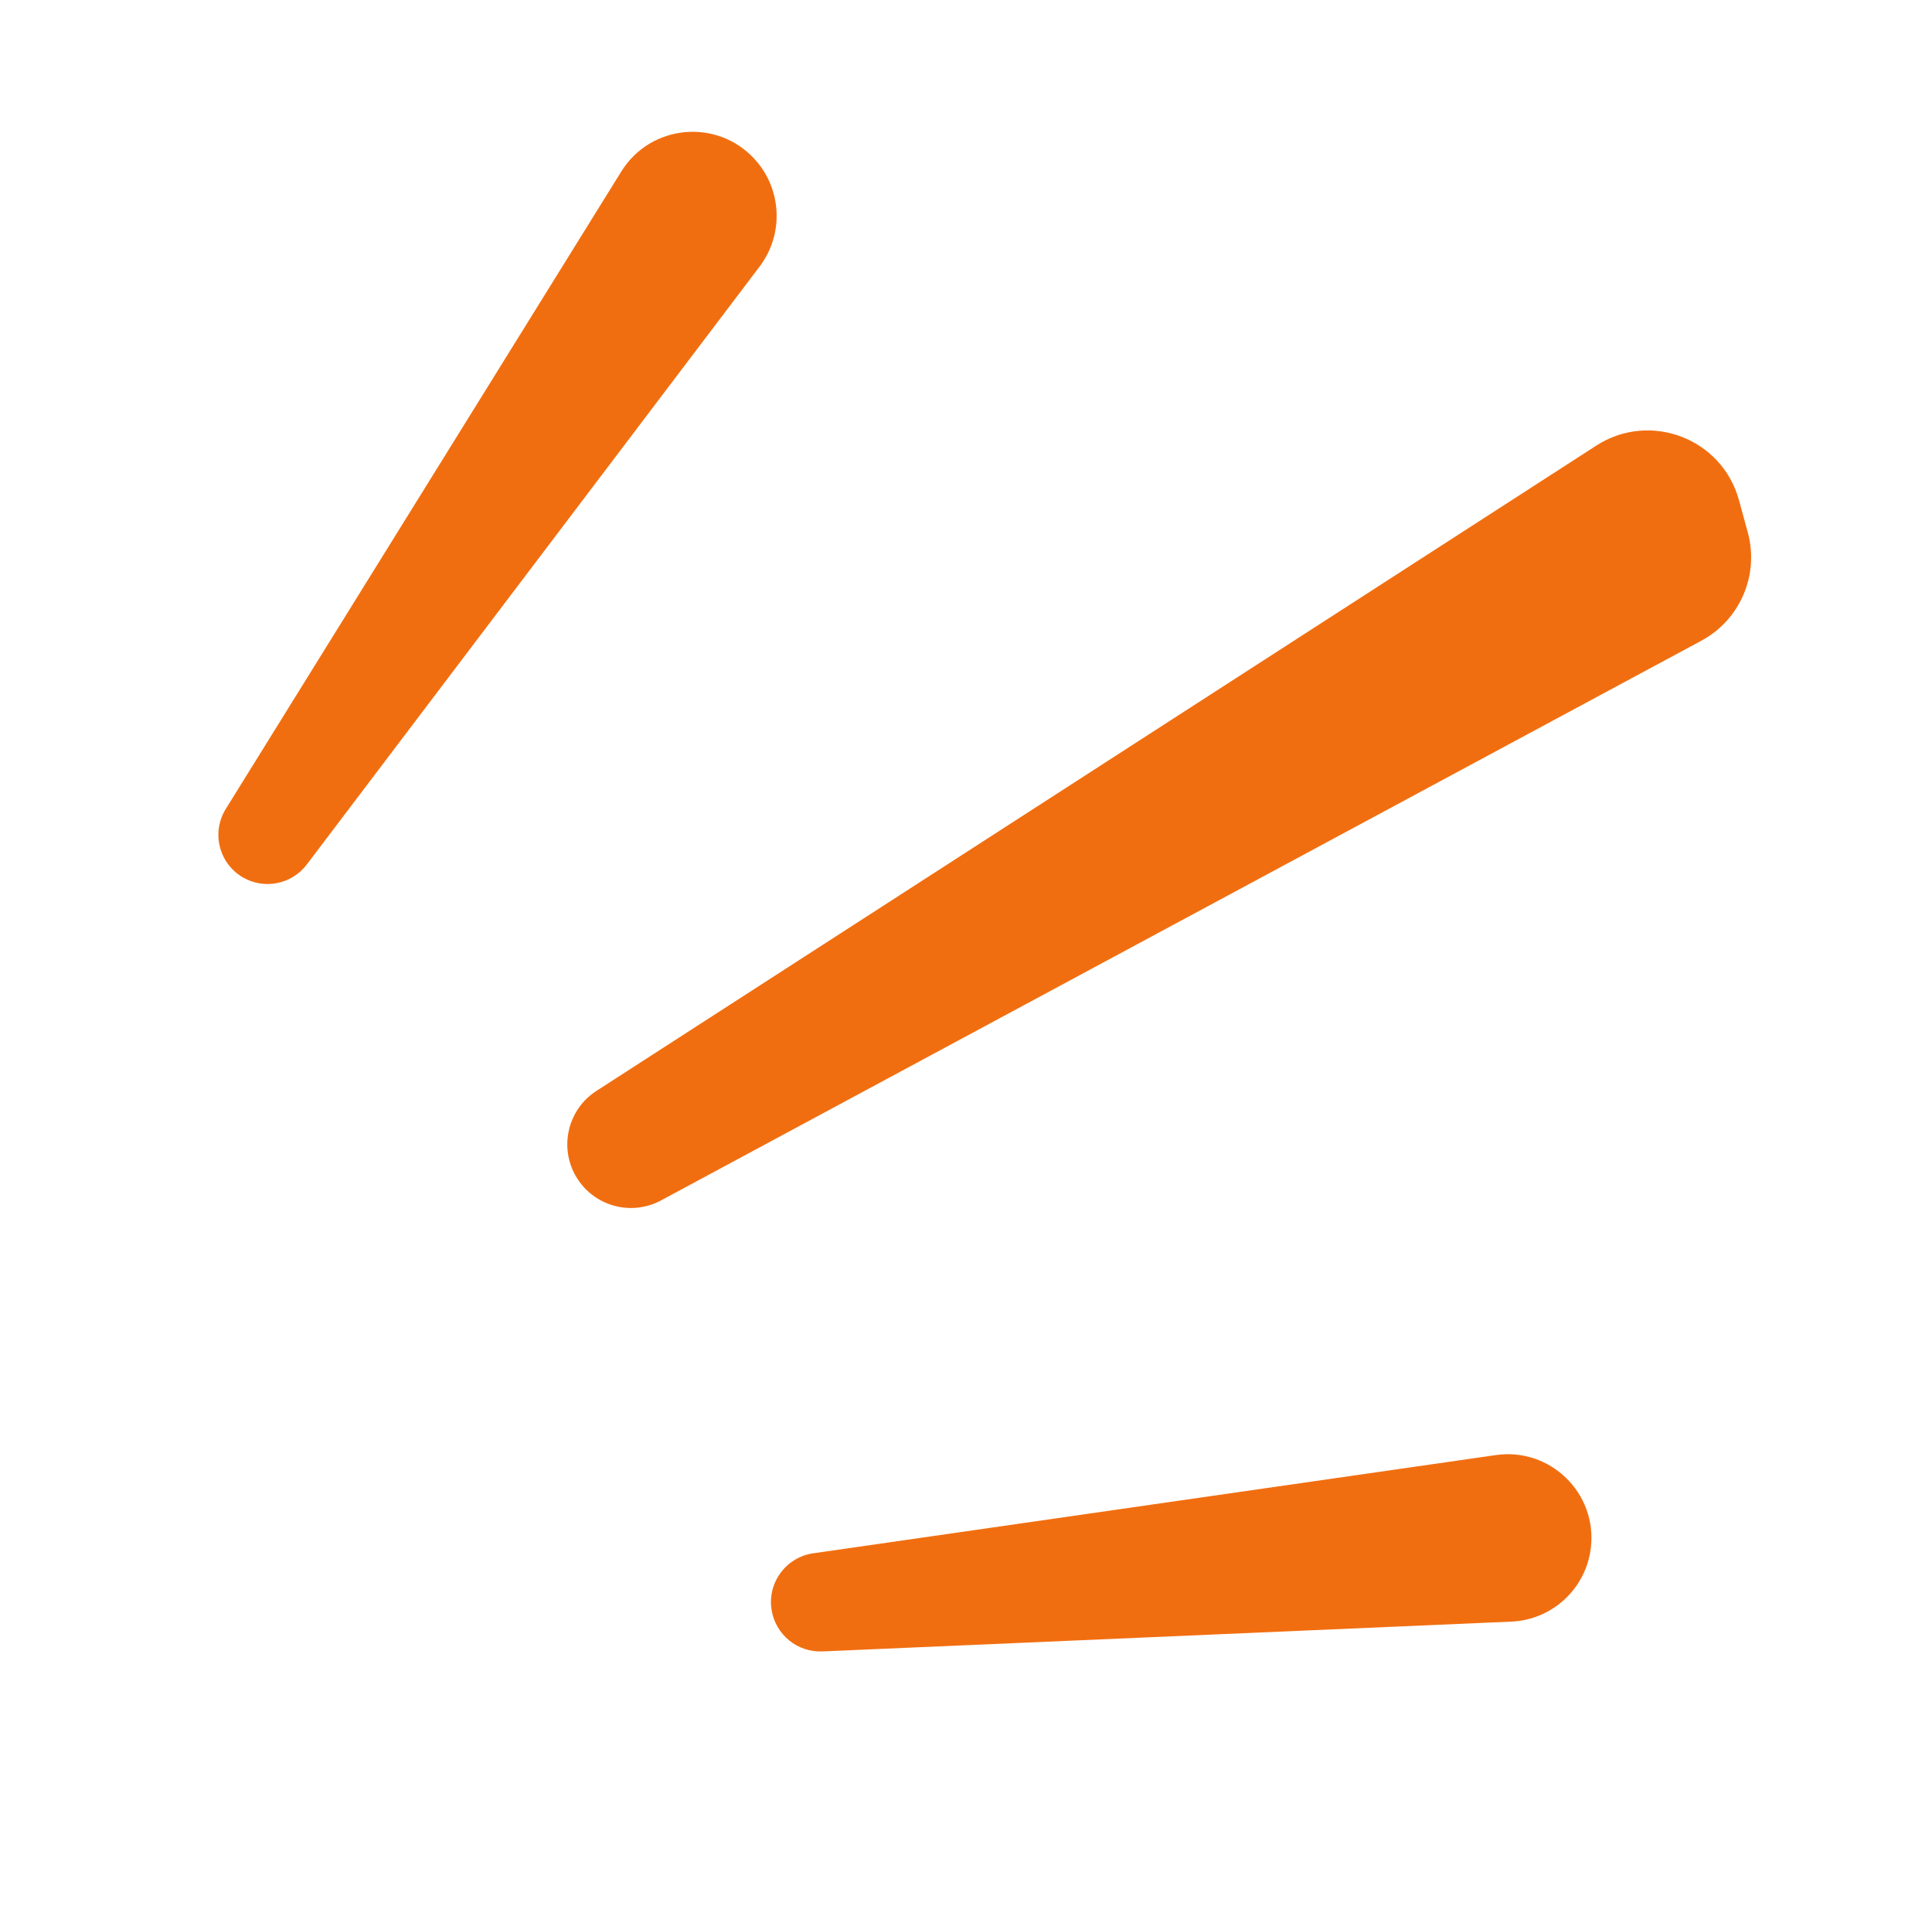
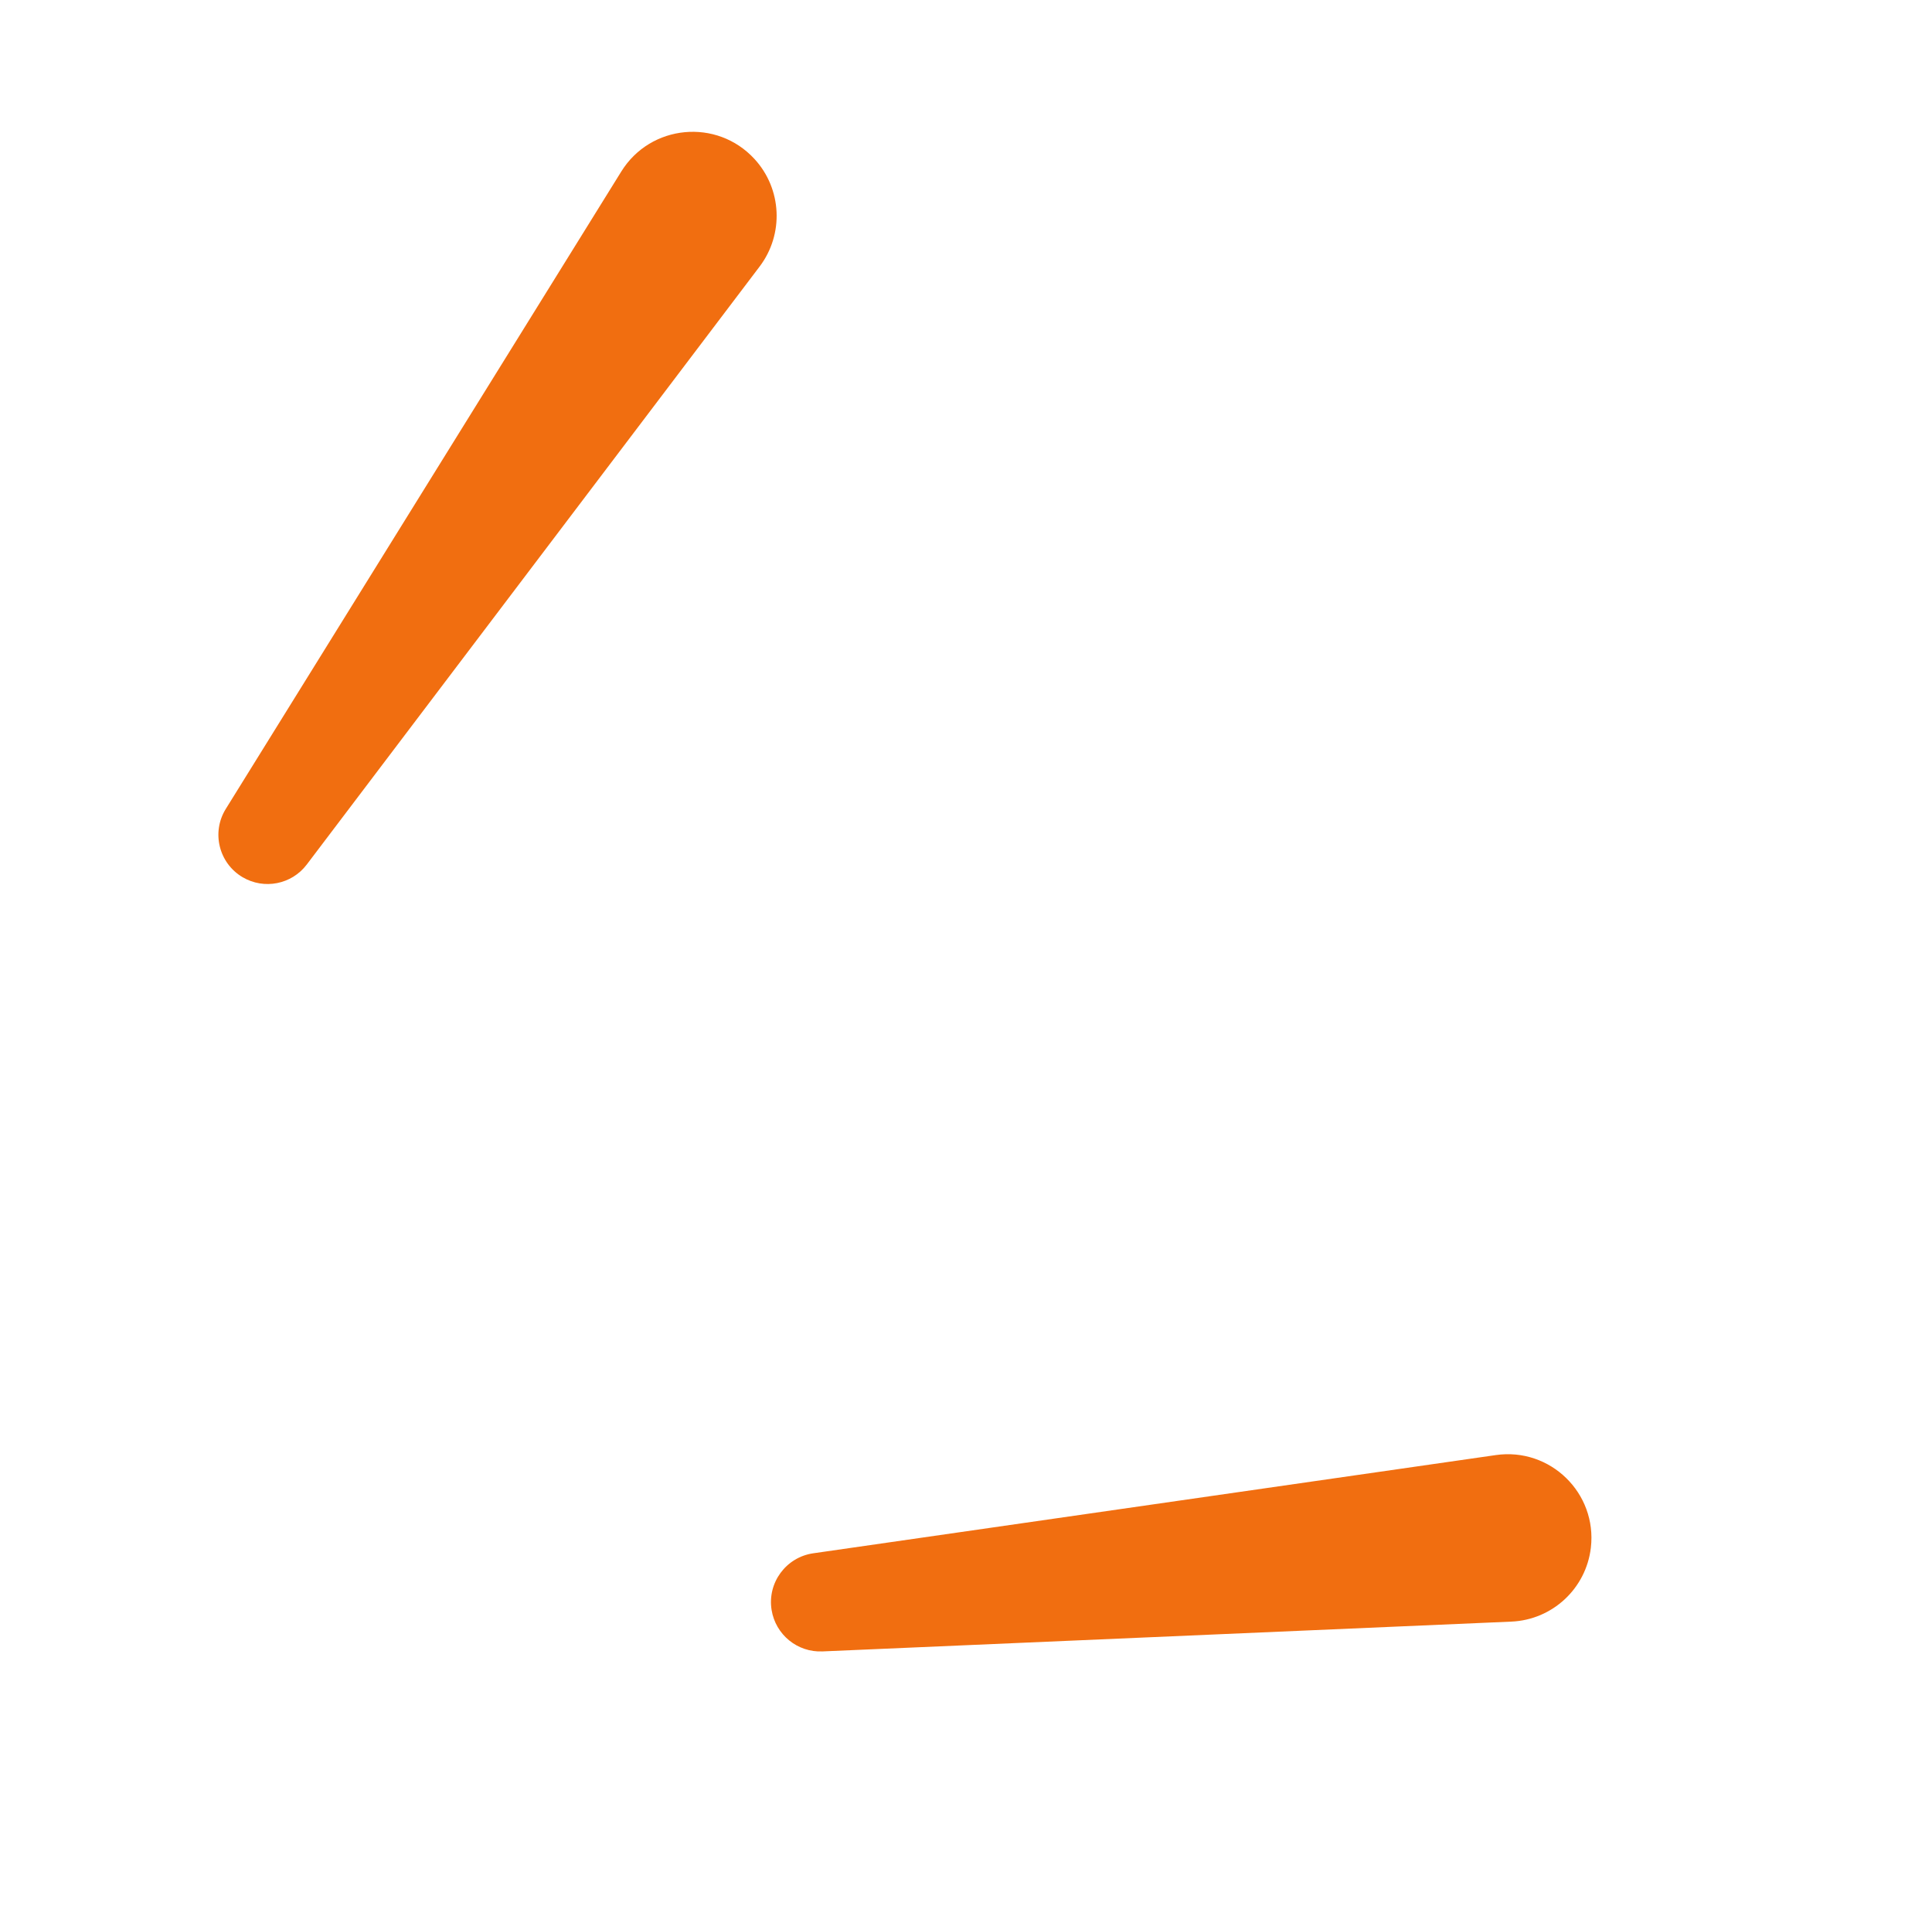
<svg xmlns="http://www.w3.org/2000/svg" width="102" height="101" viewBox="0 0 102 101" fill="none">
-   <path d="M34.902 63.364C33.399 64.173 31.529 63.726 30.554 62.326C29.467 60.766 29.891 58.615 31.489 57.584L84.276 23.522C87.116 21.689 90.918 23.144 91.81 26.404L92.274 28.1C92.888 30.347 91.871 32.72 89.82 33.823L34.902 63.364Z" fill="#F16E10" />
  <path d="M43.421 87.172C42.099 87.23 40.945 86.287 40.736 84.981C40.506 83.545 41.498 82.199 42.937 81.992L78.97 76.808C81.841 76.395 84.325 78.813 83.99 81.695C83.739 83.851 81.959 85.506 79.79 85.599L43.421 87.172Z" fill="#F16E10" />
  <path d="M16.196 45.635C15.4 46.687 13.942 46.974 12.806 46.303C11.553 45.562 11.153 43.936 11.921 42.699L32.8 9.055C34.347 6.56 37.848 6.231 39.834 8.393C41.284 9.971 41.398 12.362 40.103 14.071L16.196 45.635Z" fill="#F16E10" />
</svg>